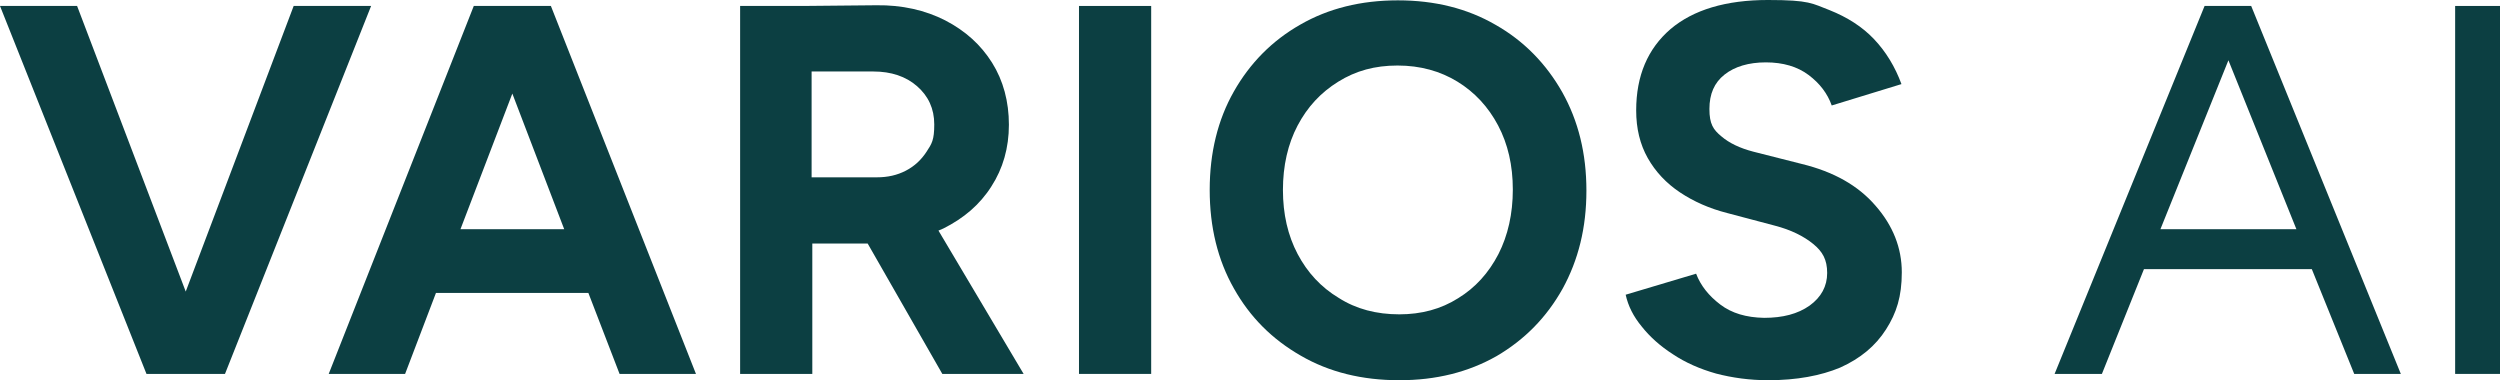
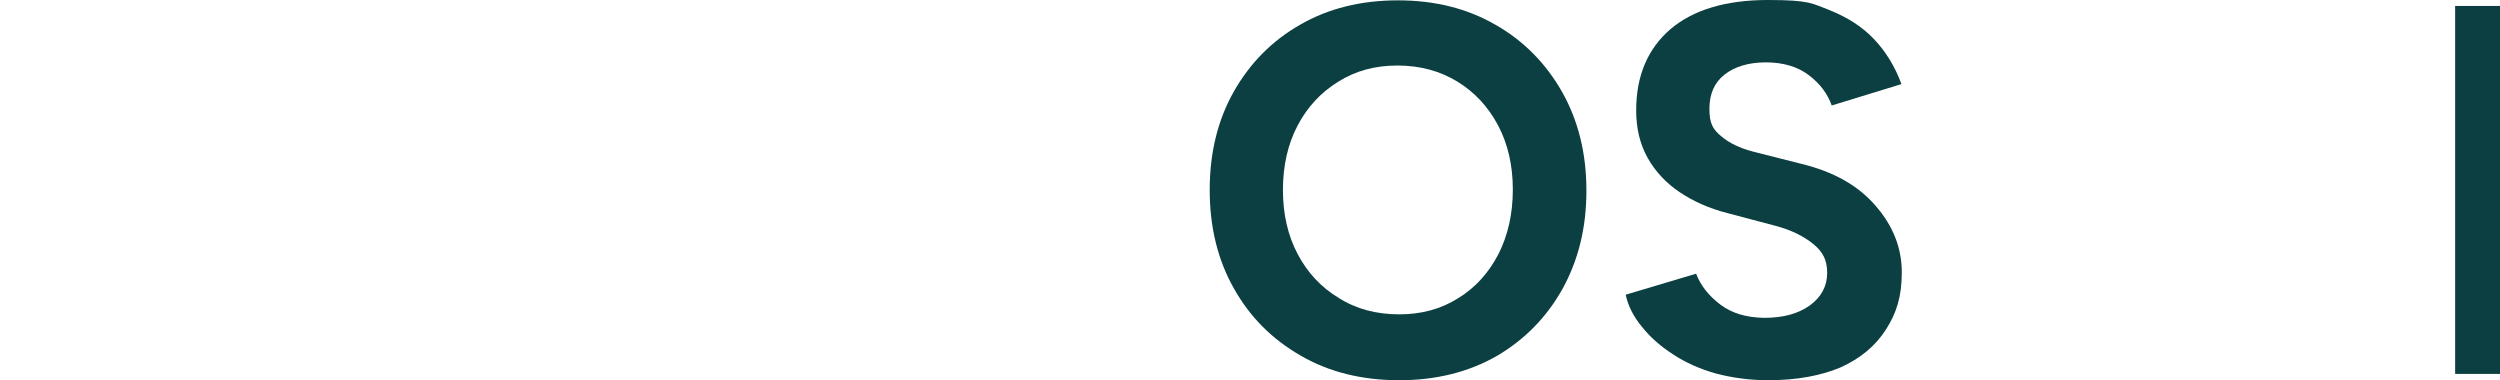
<svg xmlns="http://www.w3.org/2000/svg" version="1.1" viewBox="0 0 713.4 108.5">
-   <polygon points="83.8 1.7 53 83.2 22 1.7 0 1.7 41.8 106.7 44.1 106.7 61.9 106.7 64.2 106.7 105.9 1.7 83.8 1.7" style="fill: #0c3f42;" />
-   <path d="M176.8,106.7h21.8L157.2,1.7h-22l-41.4,105h21.8l8.8-23.1h43.5l8.9,23.1ZM131.4,65.4l14.8-38.7,14.8,38.7h-29.6Z" style="fill: #0c3f42;" />
-   <path d="M268.9,106.7h23.2l-24.3-40.9c.5-.2.9-.4,1.4-.6,5.8-2.9,10.4-6.8,13.7-12,3.3-5.1,5-11,5-17.6s-1.6-12.6-4.8-17.7c-3.2-5.1-7.6-9.1-13.4-12.1-5.7-2.9-12.3-4.4-19.6-4.3l-20.8.2h-18.1v105h20.6v-37.2h15.8l21.3,37.2ZM231.7,20.4h17.5c5.1,0,9.3,1.4,12.5,4.2s4.9,6.4,4.9,10.9-.7,5.5-2.2,7.8-3.4,4.1-5.9,5.4-5.2,1.9-8.3,1.9h-18.6v-30.2h.1Z" style="fill: #0c3f42;" />
-   <path d="M307.9,106.7V1.7h20.6v105h-20.6Z" style="fill: #0c3f42;" />
  <path d="M399.3,108.5c-10.6,0-20-2.3-28.1-7-8.2-4.7-14.5-11-19.1-19.2-4.6-8.1-6.9-17.5-6.9-28.1s2.3-20,6.9-28.1,10.9-14.5,19-19.1c8-4.6,17.3-6.9,27.8-6.9s19.8,2.3,27.9,7c8.1,4.6,14.4,11.1,19,19.2,4.6,8.2,6.9,17.5,6.9,28.1s-2.3,19.8-6.8,28c-4.6,8.2-10.8,14.5-18.8,19.2-8.1,4.6-17.3,6.9-27.8,6.9ZM399.3,89.7c6.3,0,11.9-1.5,16.8-4.6,4.9-3,8.7-7.2,11.5-12.6,2.7-5.3,4.1-11.5,4.1-18.4s-1.4-13-4.2-18.3c-2.8-5.3-6.7-9.5-11.6-12.5s-10.6-4.6-17.1-4.6-11.9,1.5-16.9,4.6-8.8,7.2-11.6,12.5c-2.8,5.3-4.2,11.5-4.2,18.4s1.4,13,4.2,18.3c2.8,5.3,6.7,9.5,11.7,12.5,5,3.2,10.8,4.7,17.3,4.7Z" style="fill: #0c3f42;" />
  <path d="M504.6,108.5c-5.3,0-10.3-.7-14.9-1.9-4.6-1.3-8.7-3.1-12.3-5.5-3.6-2.3-6.6-5-8.9-7.9-2.4-2.9-3.9-5.9-4.6-9.1l20.1-6c1.3,3.4,3.6,6.3,6.9,8.8,3.3,2.5,7.4,3.7,12.5,3.8,5.3,0,9.6-1.1,13-3.5,3.3-2.4,5-5.5,5-9.3s-1.3-6.1-4-8.3c-2.7-2.2-6.3-4-10.9-5.2l-13.6-3.6c-5.1-1.3-9.6-3.3-13.5-5.9s-7-5.9-9.2-9.8-3.3-8.4-3.3-13.6c0-9.9,3.3-17.6,9.8-23.2,6.5-5.5,15.8-8.3,27.8-8.3s12.6,1,17.6,2.9c5,2,9.3,4.7,12.7,8.3s6,7.9,7.8,12.8l-19.9,6.1c-1.2-3.4-3.4-6.3-6.6-8.7-3.2-2.4-7.3-3.6-12.2-3.6s-8.9,1.2-11.8,3.5c-2.9,2.3-4.3,5.5-4.3,9.8s1.1,5.9,3.4,7.8c2.2,1.9,5.3,3.4,9.2,4.4l13.8,3.5c9,2.2,16,6.1,21,11.9,5,5.7,7.5,12.1,7.5,19s-1.5,11.6-4.5,16.3c-3,4.7-7.3,8.3-13.1,10.9-5.5,2.3-12.4,3.6-20.5,3.6Z" style="fill: #0c3f42;" />
-   <path d="M671.8,106.7h13.3L642.4,1.7h-13.3l-42.8,105h13.5l12-29.9h47.9l12.1,29.9ZM616.5,65.4l19.4-48.2,19.4,48.2h-38.8Z" style="fill: #0c3f42;" />
  <path d="M700.6,106.7V1.7h12.8v105h-12.8Z" style="fill: #0c3f42;" />
</svg>